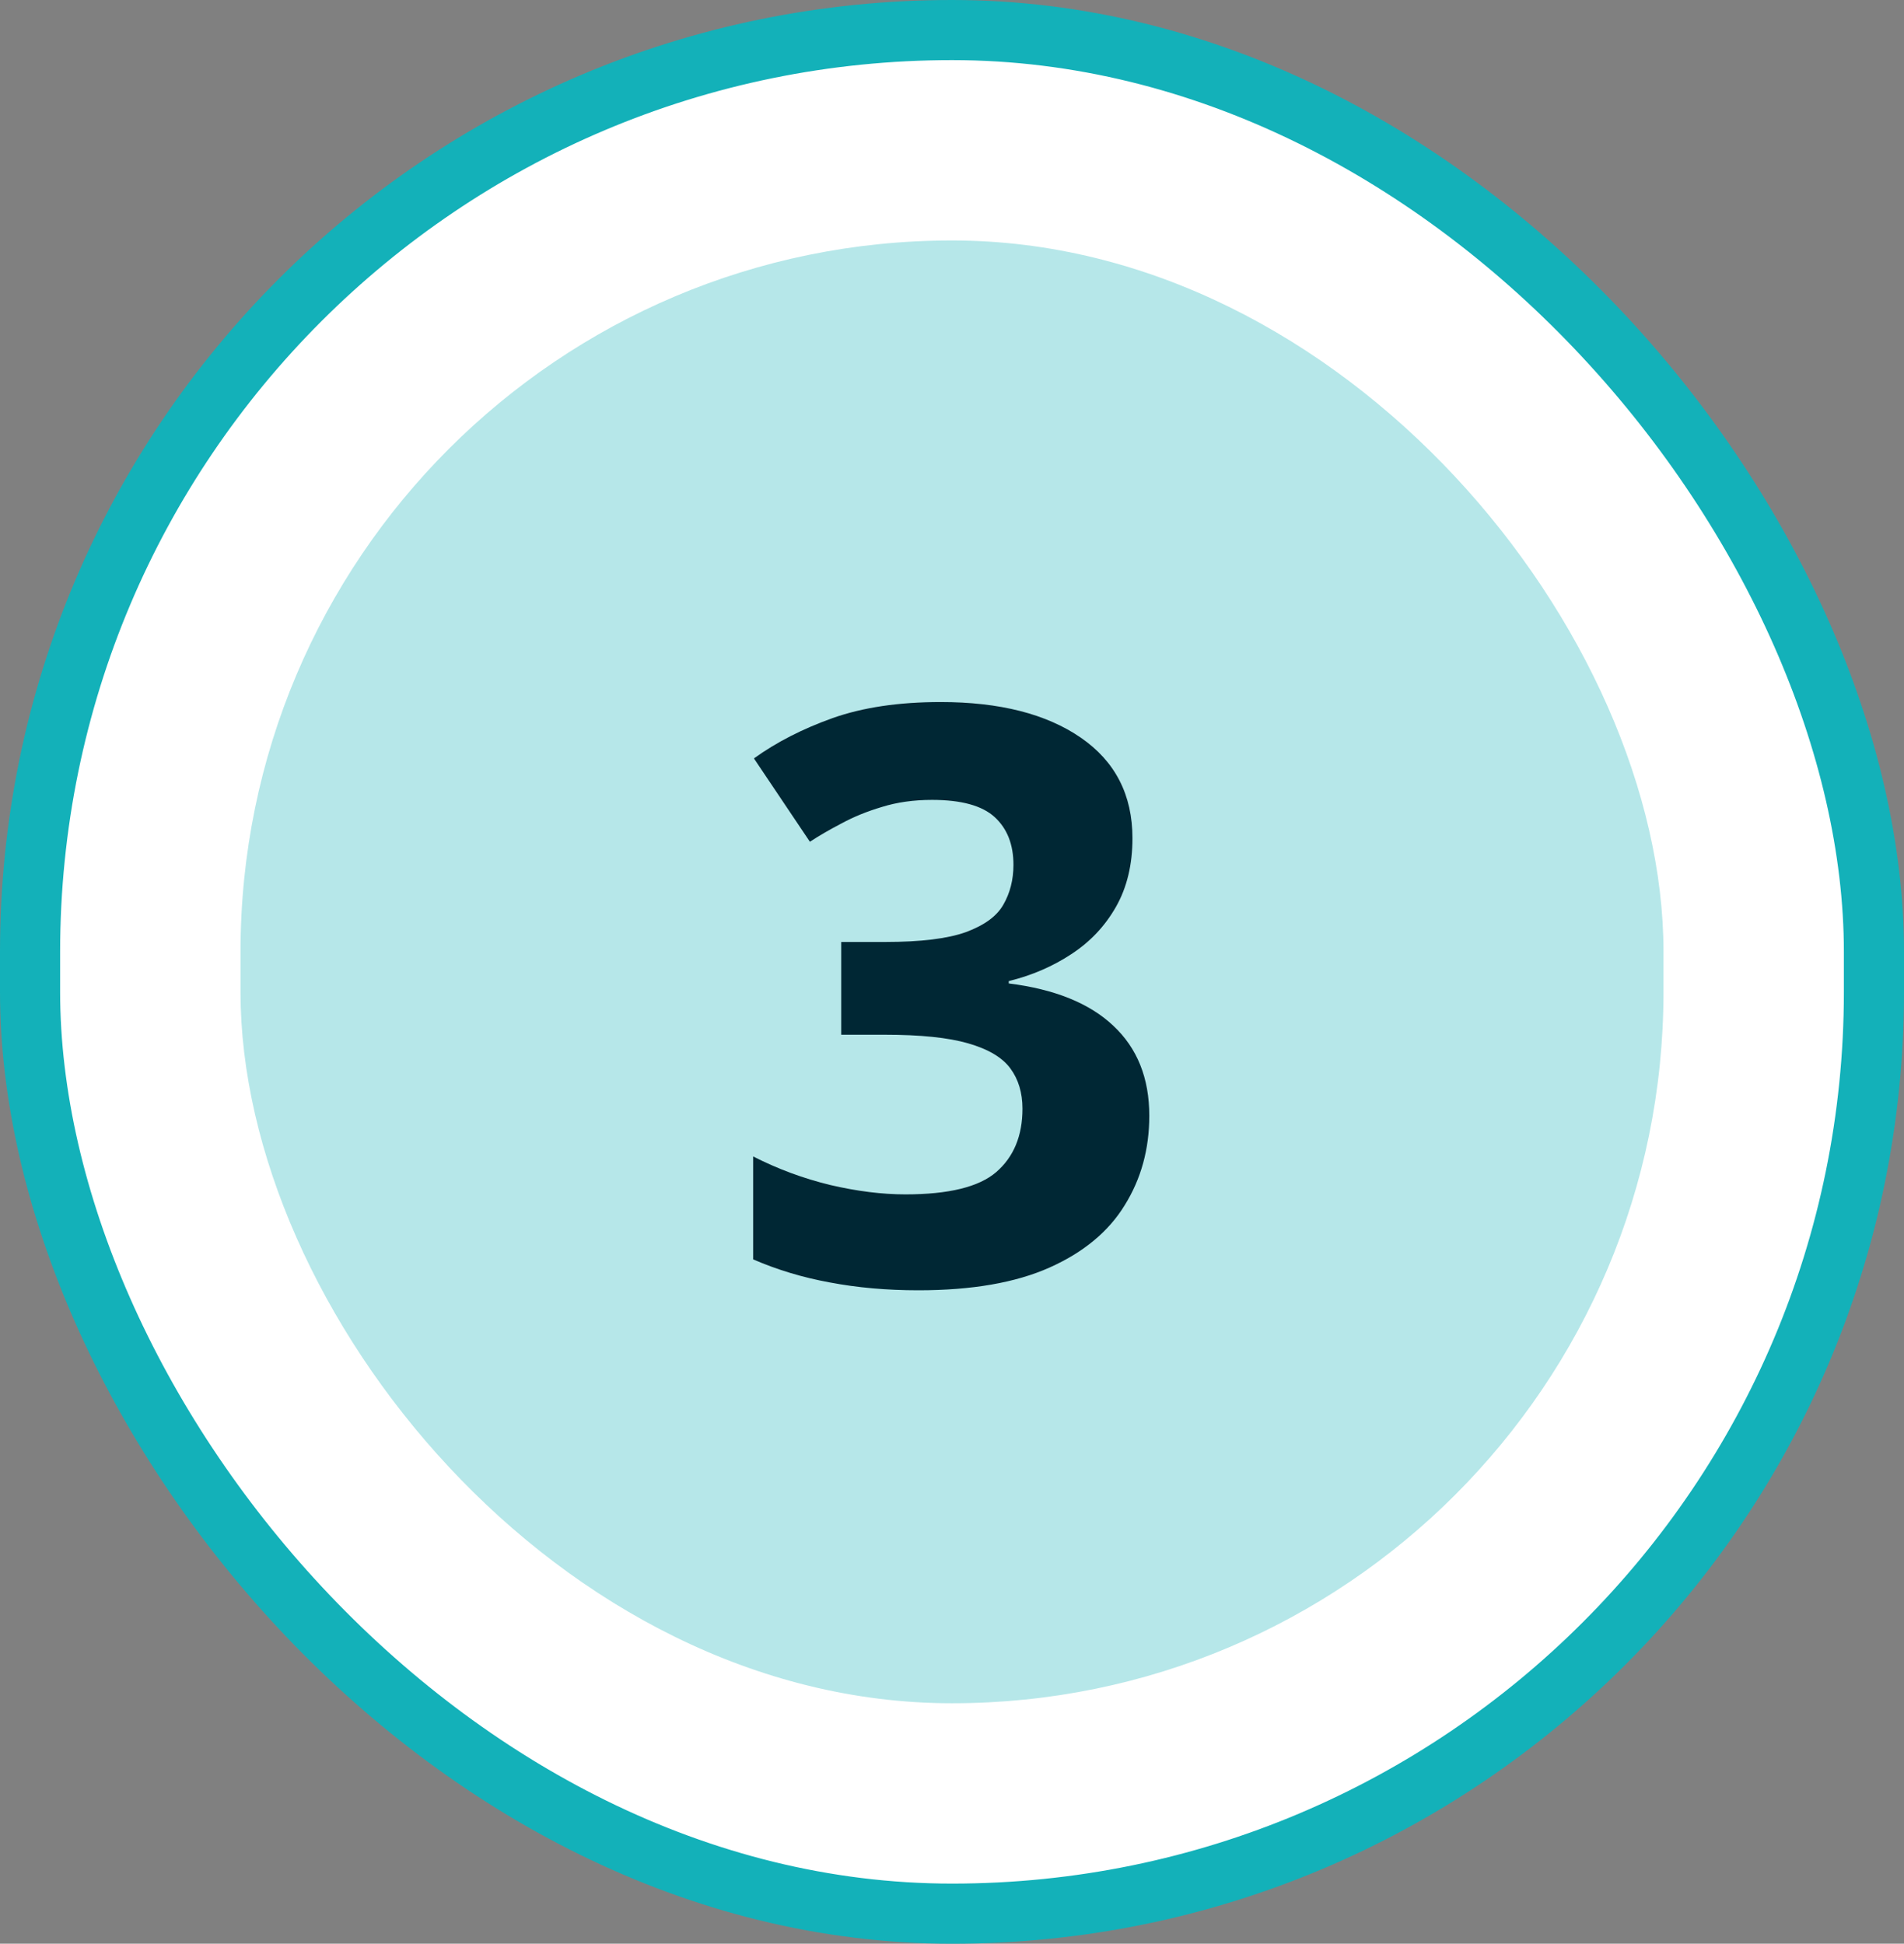
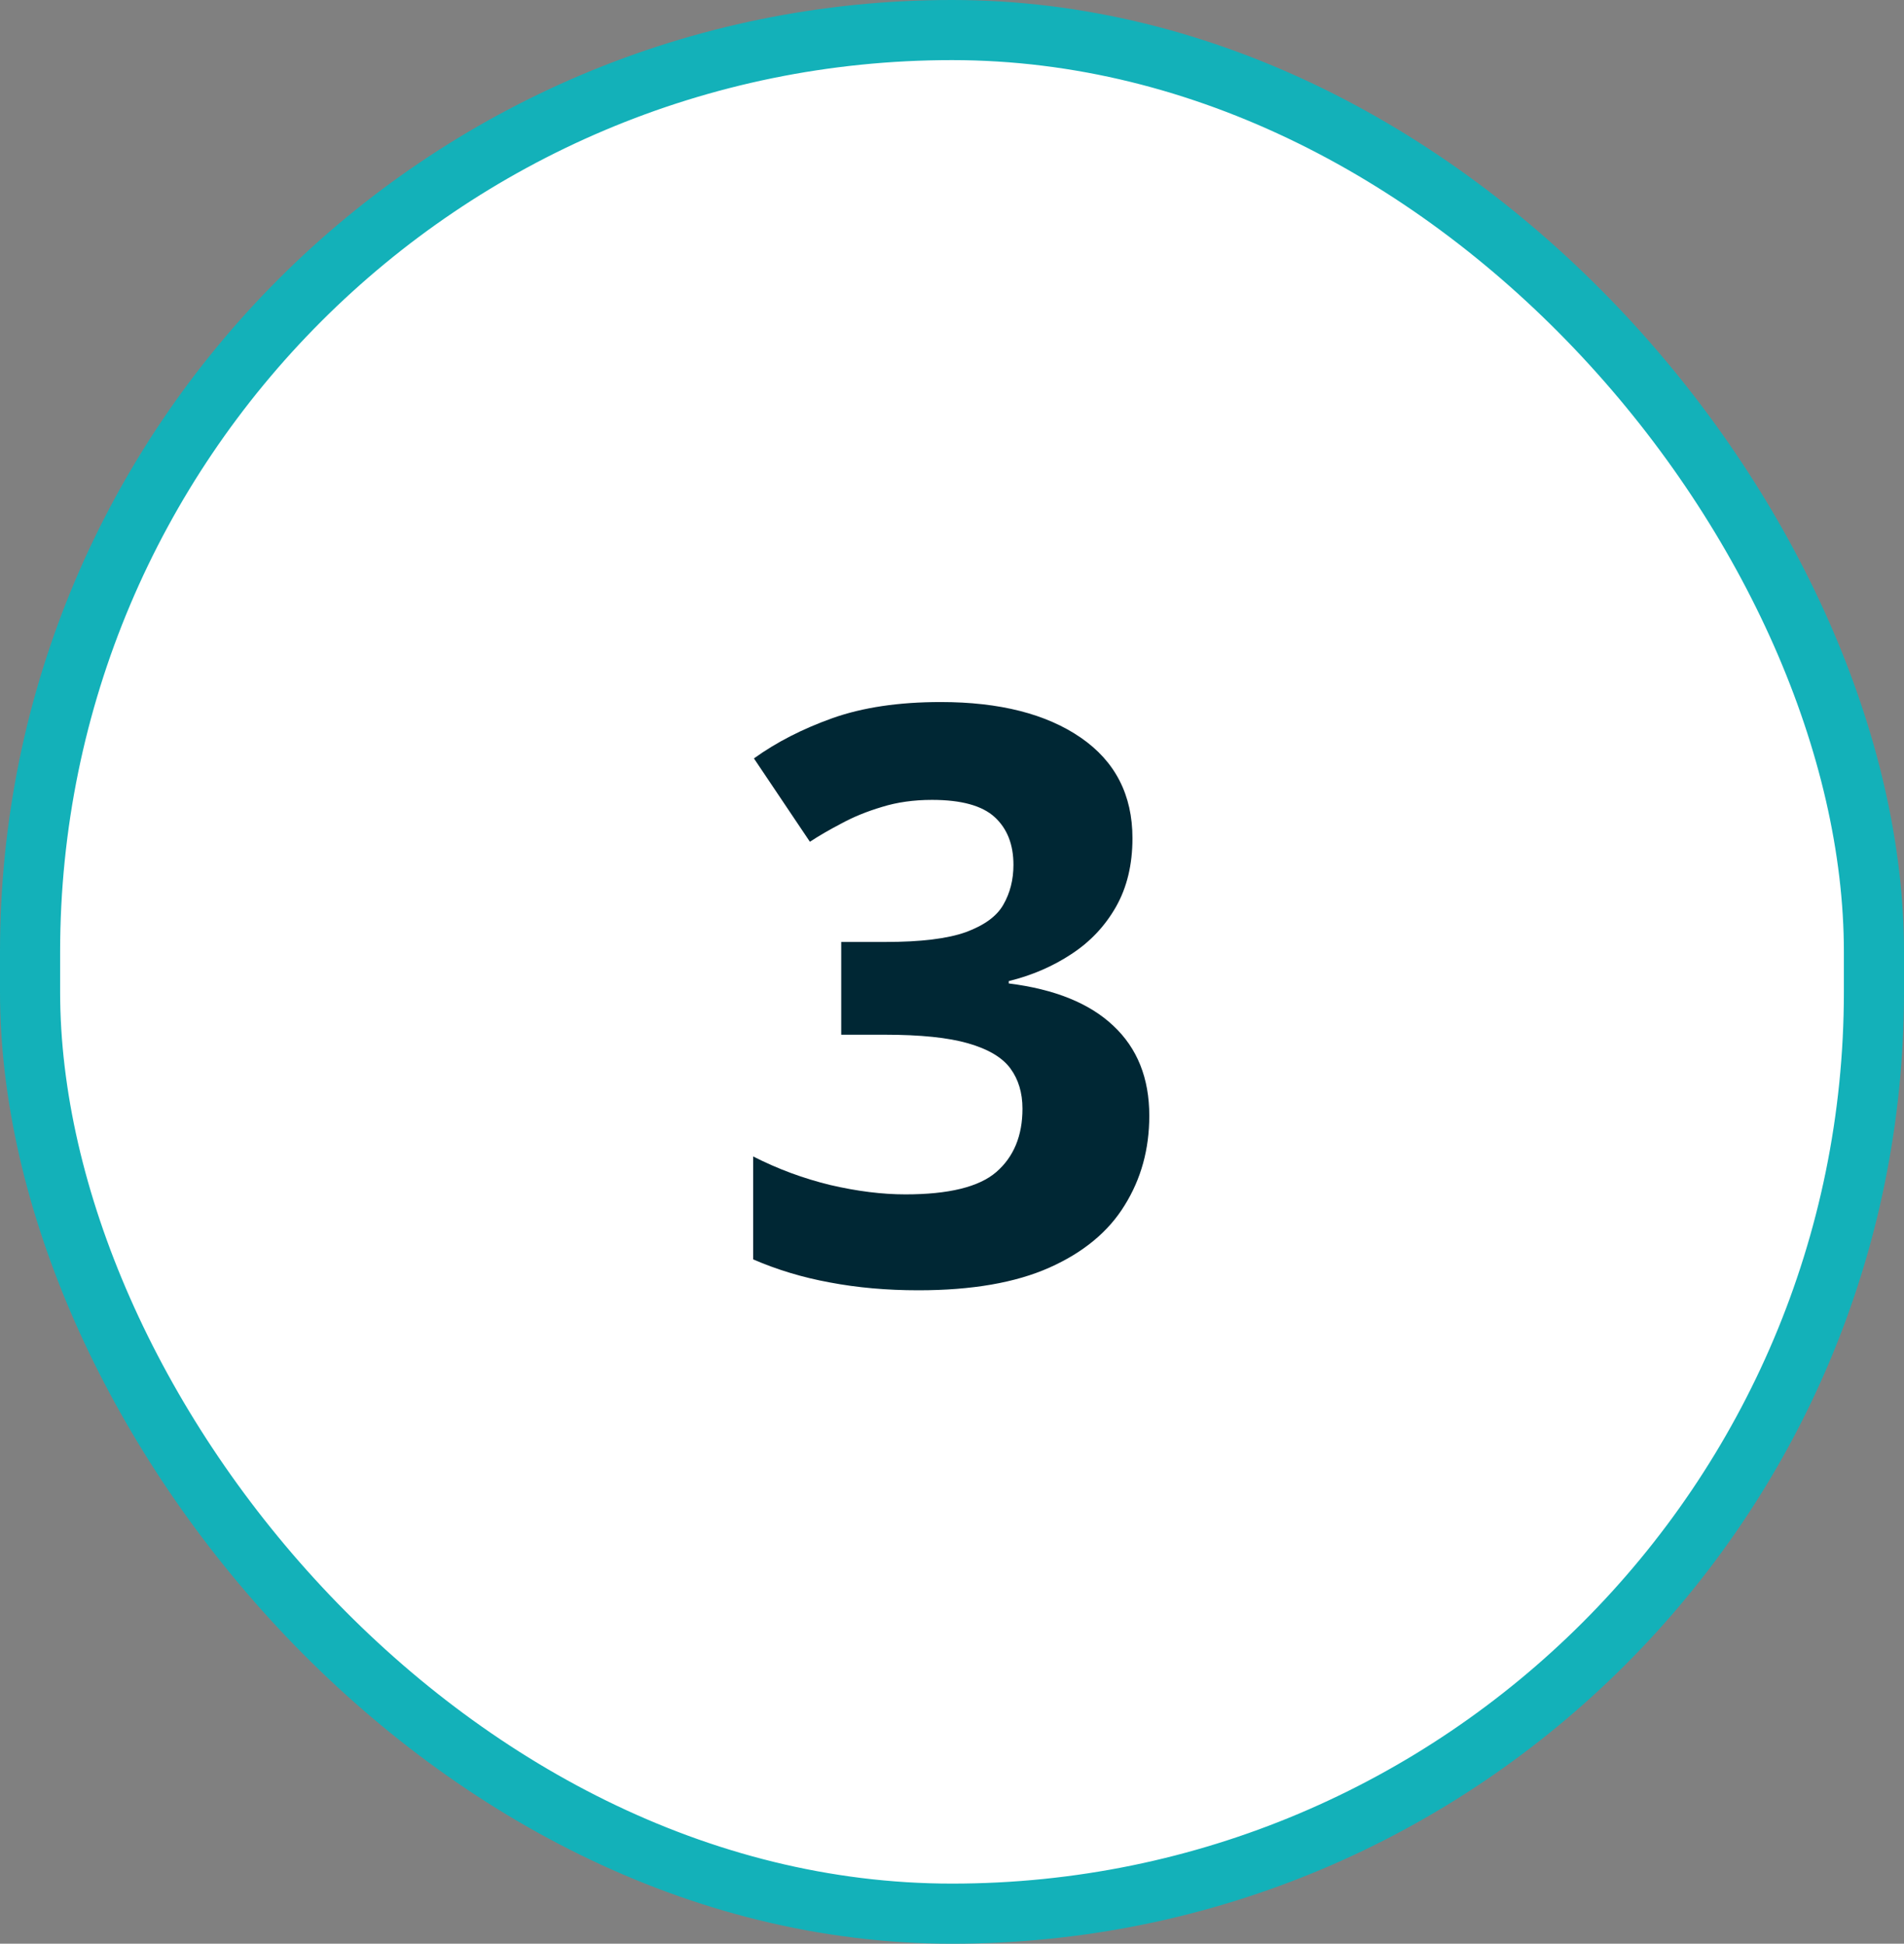
<svg xmlns="http://www.w3.org/2000/svg" width="95" height="97" viewBox="0 0 95 97" fill="none">
  <rect x="0" y="0" width="95" height="97" fill="#808080" stroke="none" />
  <rect x="1.5" y="1.5" width="92" height="94" rx="46" fill="white" />
  <rect x="1.5" y="1.5" width="92" height="94" rx="46" stroke="#13B1B9" stroke-width="3" />
-   <rect x="12" y="12" width="71" height="73" rx="35.5" fill="#B6E7E9" />
  <path d="M56.504 41.832C56.504 43.147 56.23 44.286 55.684 45.25C55.137 46.214 54.395 47.001 53.457 47.613C52.533 48.225 51.491 48.675 50.332 48.961V49.078C52.624 49.365 54.362 50.068 55.547 51.188C56.745 52.307 57.344 53.805 57.344 55.68C57.344 57.346 56.934 58.837 56.113 60.152C55.306 61.467 54.056 62.503 52.363 63.258C50.671 64.013 48.49 64.391 45.82 64.391C44.245 64.391 42.773 64.26 41.406 64C40.052 63.753 38.776 63.368 37.578 62.848V57.711C38.802 58.336 40.085 58.811 41.426 59.137C42.767 59.449 44.017 59.605 45.176 59.605C47.337 59.605 48.848 59.234 49.707 58.492C50.579 57.737 51.016 56.682 51.016 55.328C51.016 54.534 50.814 53.863 50.41 53.316C50.007 52.77 49.303 52.353 48.301 52.066C47.311 51.78 45.925 51.637 44.141 51.637H41.973V47.008H44.18C45.938 47.008 47.272 46.845 48.184 46.52C49.108 46.181 49.733 45.725 50.059 45.152C50.397 44.566 50.566 43.902 50.566 43.16C50.566 42.145 50.254 41.35 49.629 40.777C49.004 40.204 47.962 39.918 46.504 39.918C45.592 39.918 44.759 40.035 44.004 40.27C43.262 40.491 42.591 40.764 41.992 41.09C41.393 41.402 40.866 41.708 40.41 42.008L37.617 37.848C38.737 37.04 40.046 36.37 41.543 35.836C43.053 35.302 44.85 35.035 46.934 35.035C49.876 35.035 52.207 35.628 53.926 36.812C55.645 37.997 56.504 39.671 56.504 41.832Z" fill="#002734" />
</svg>